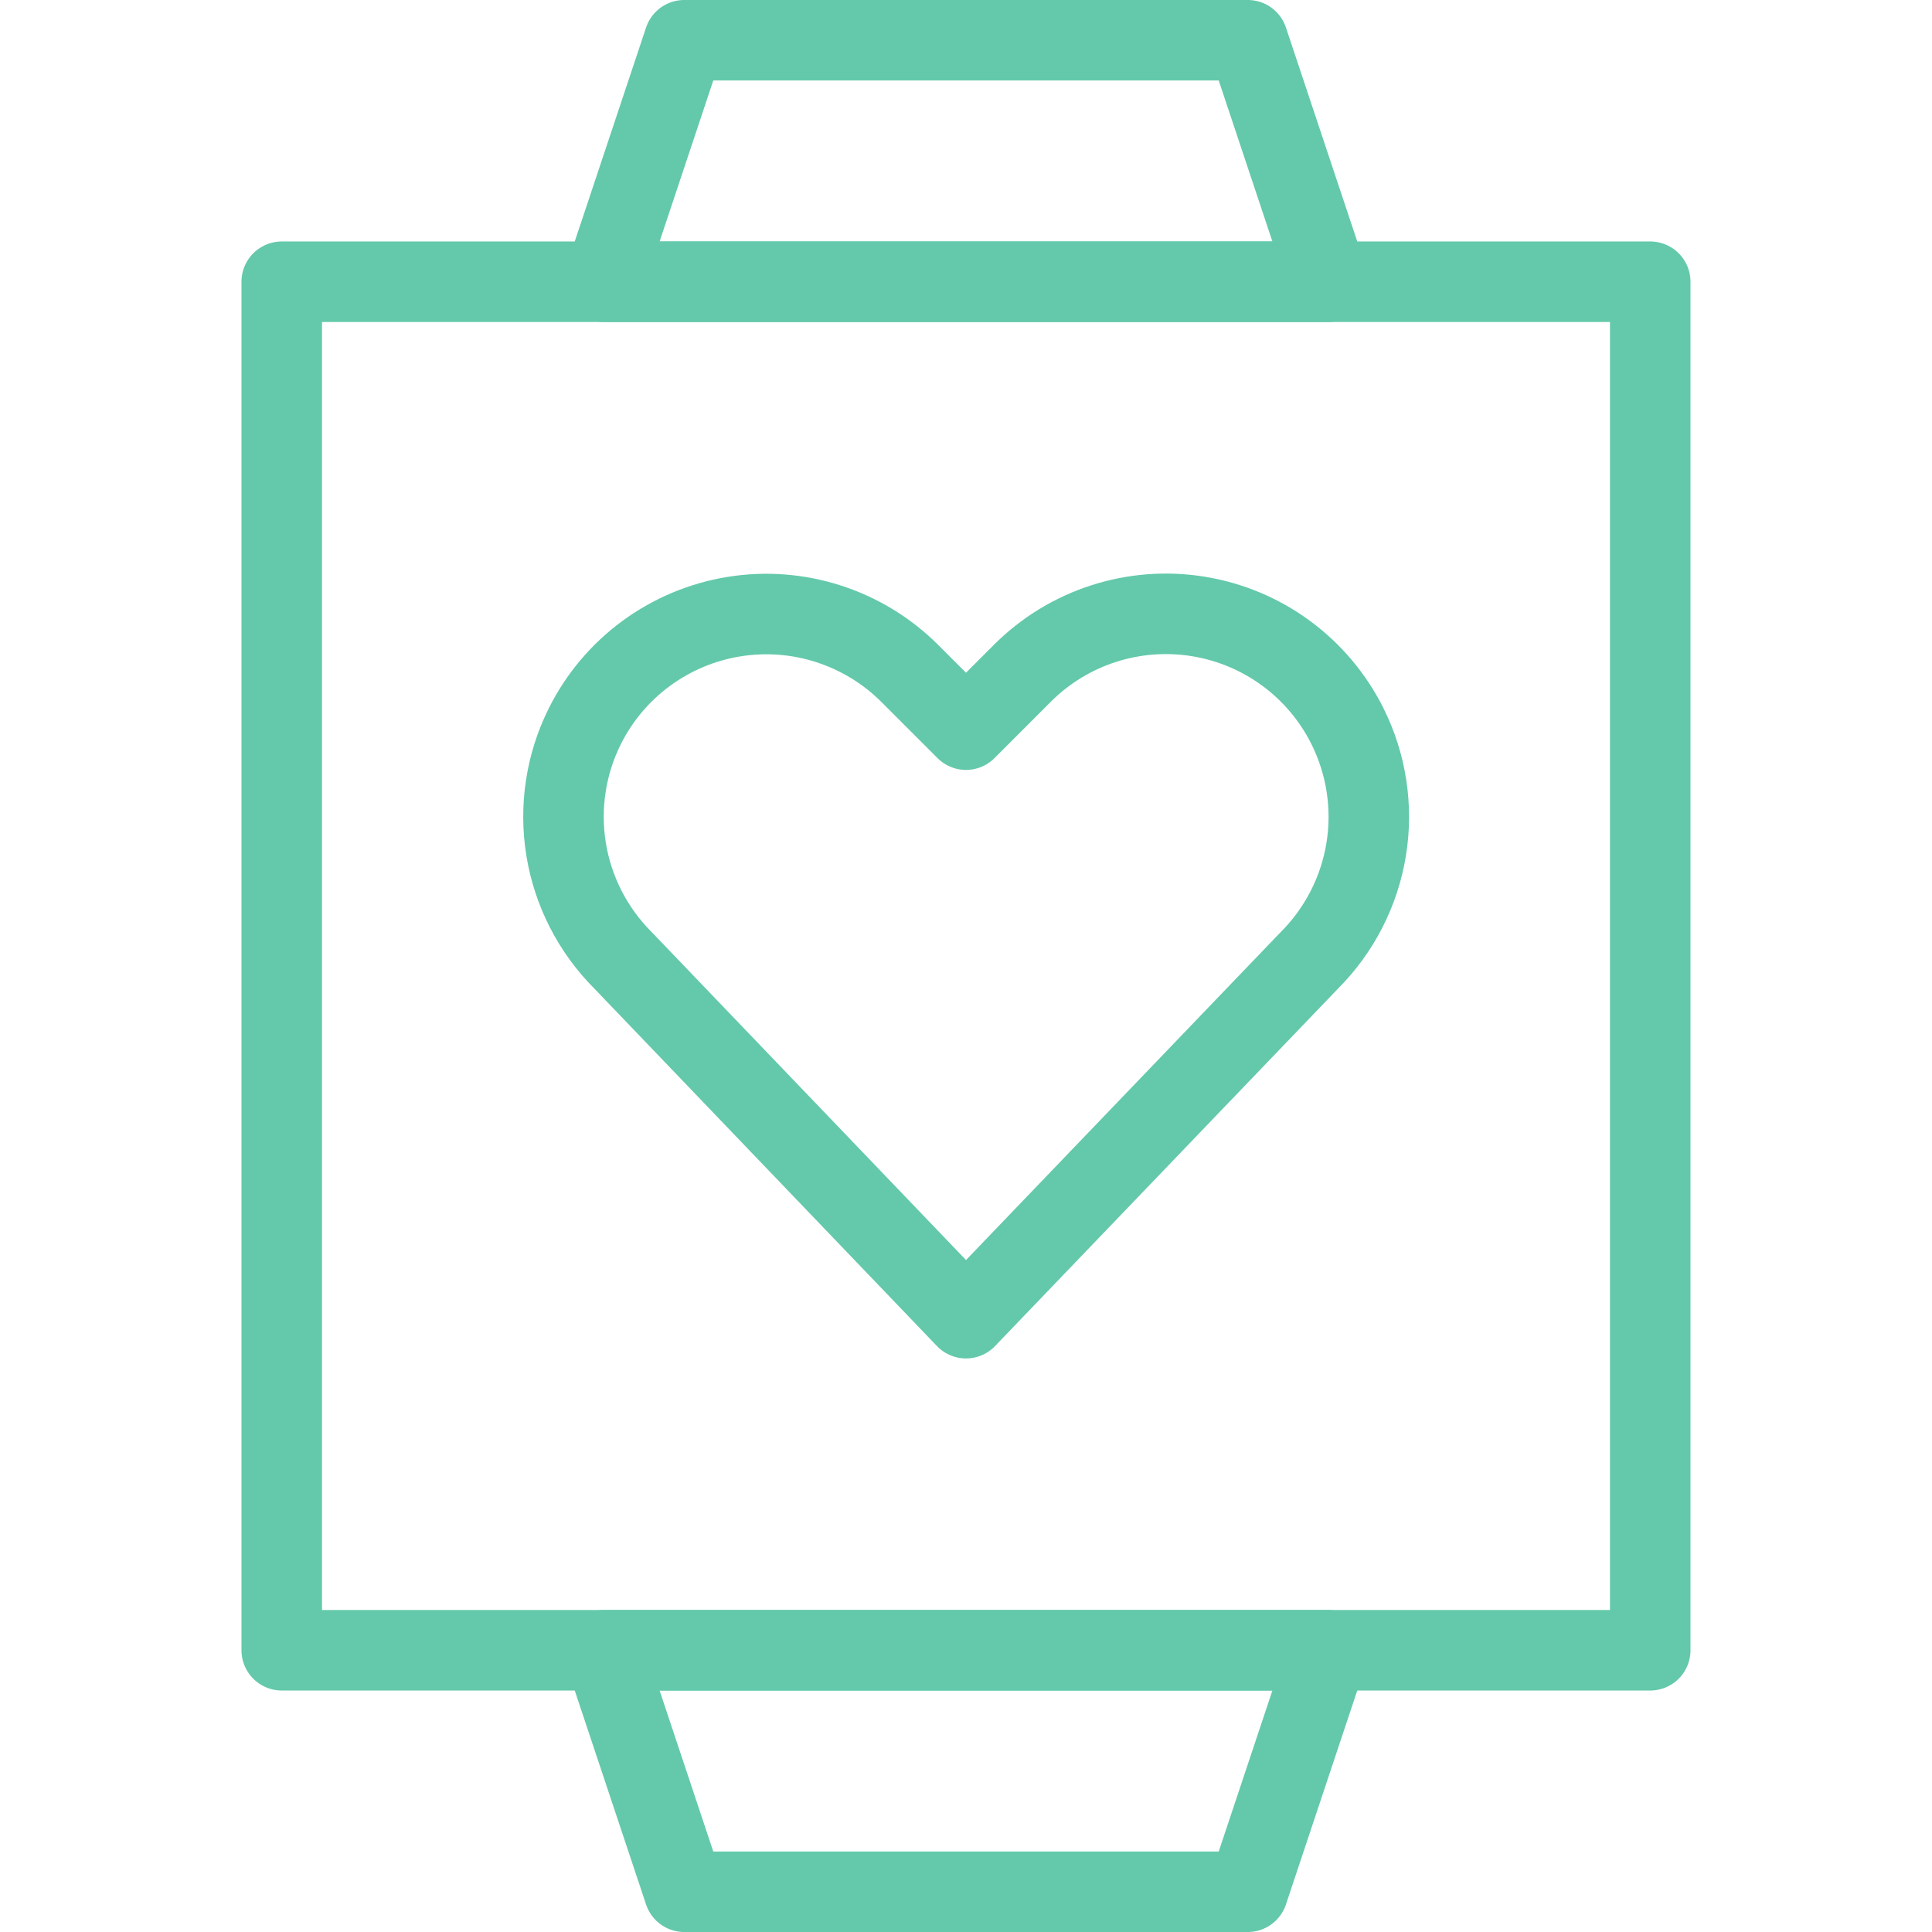
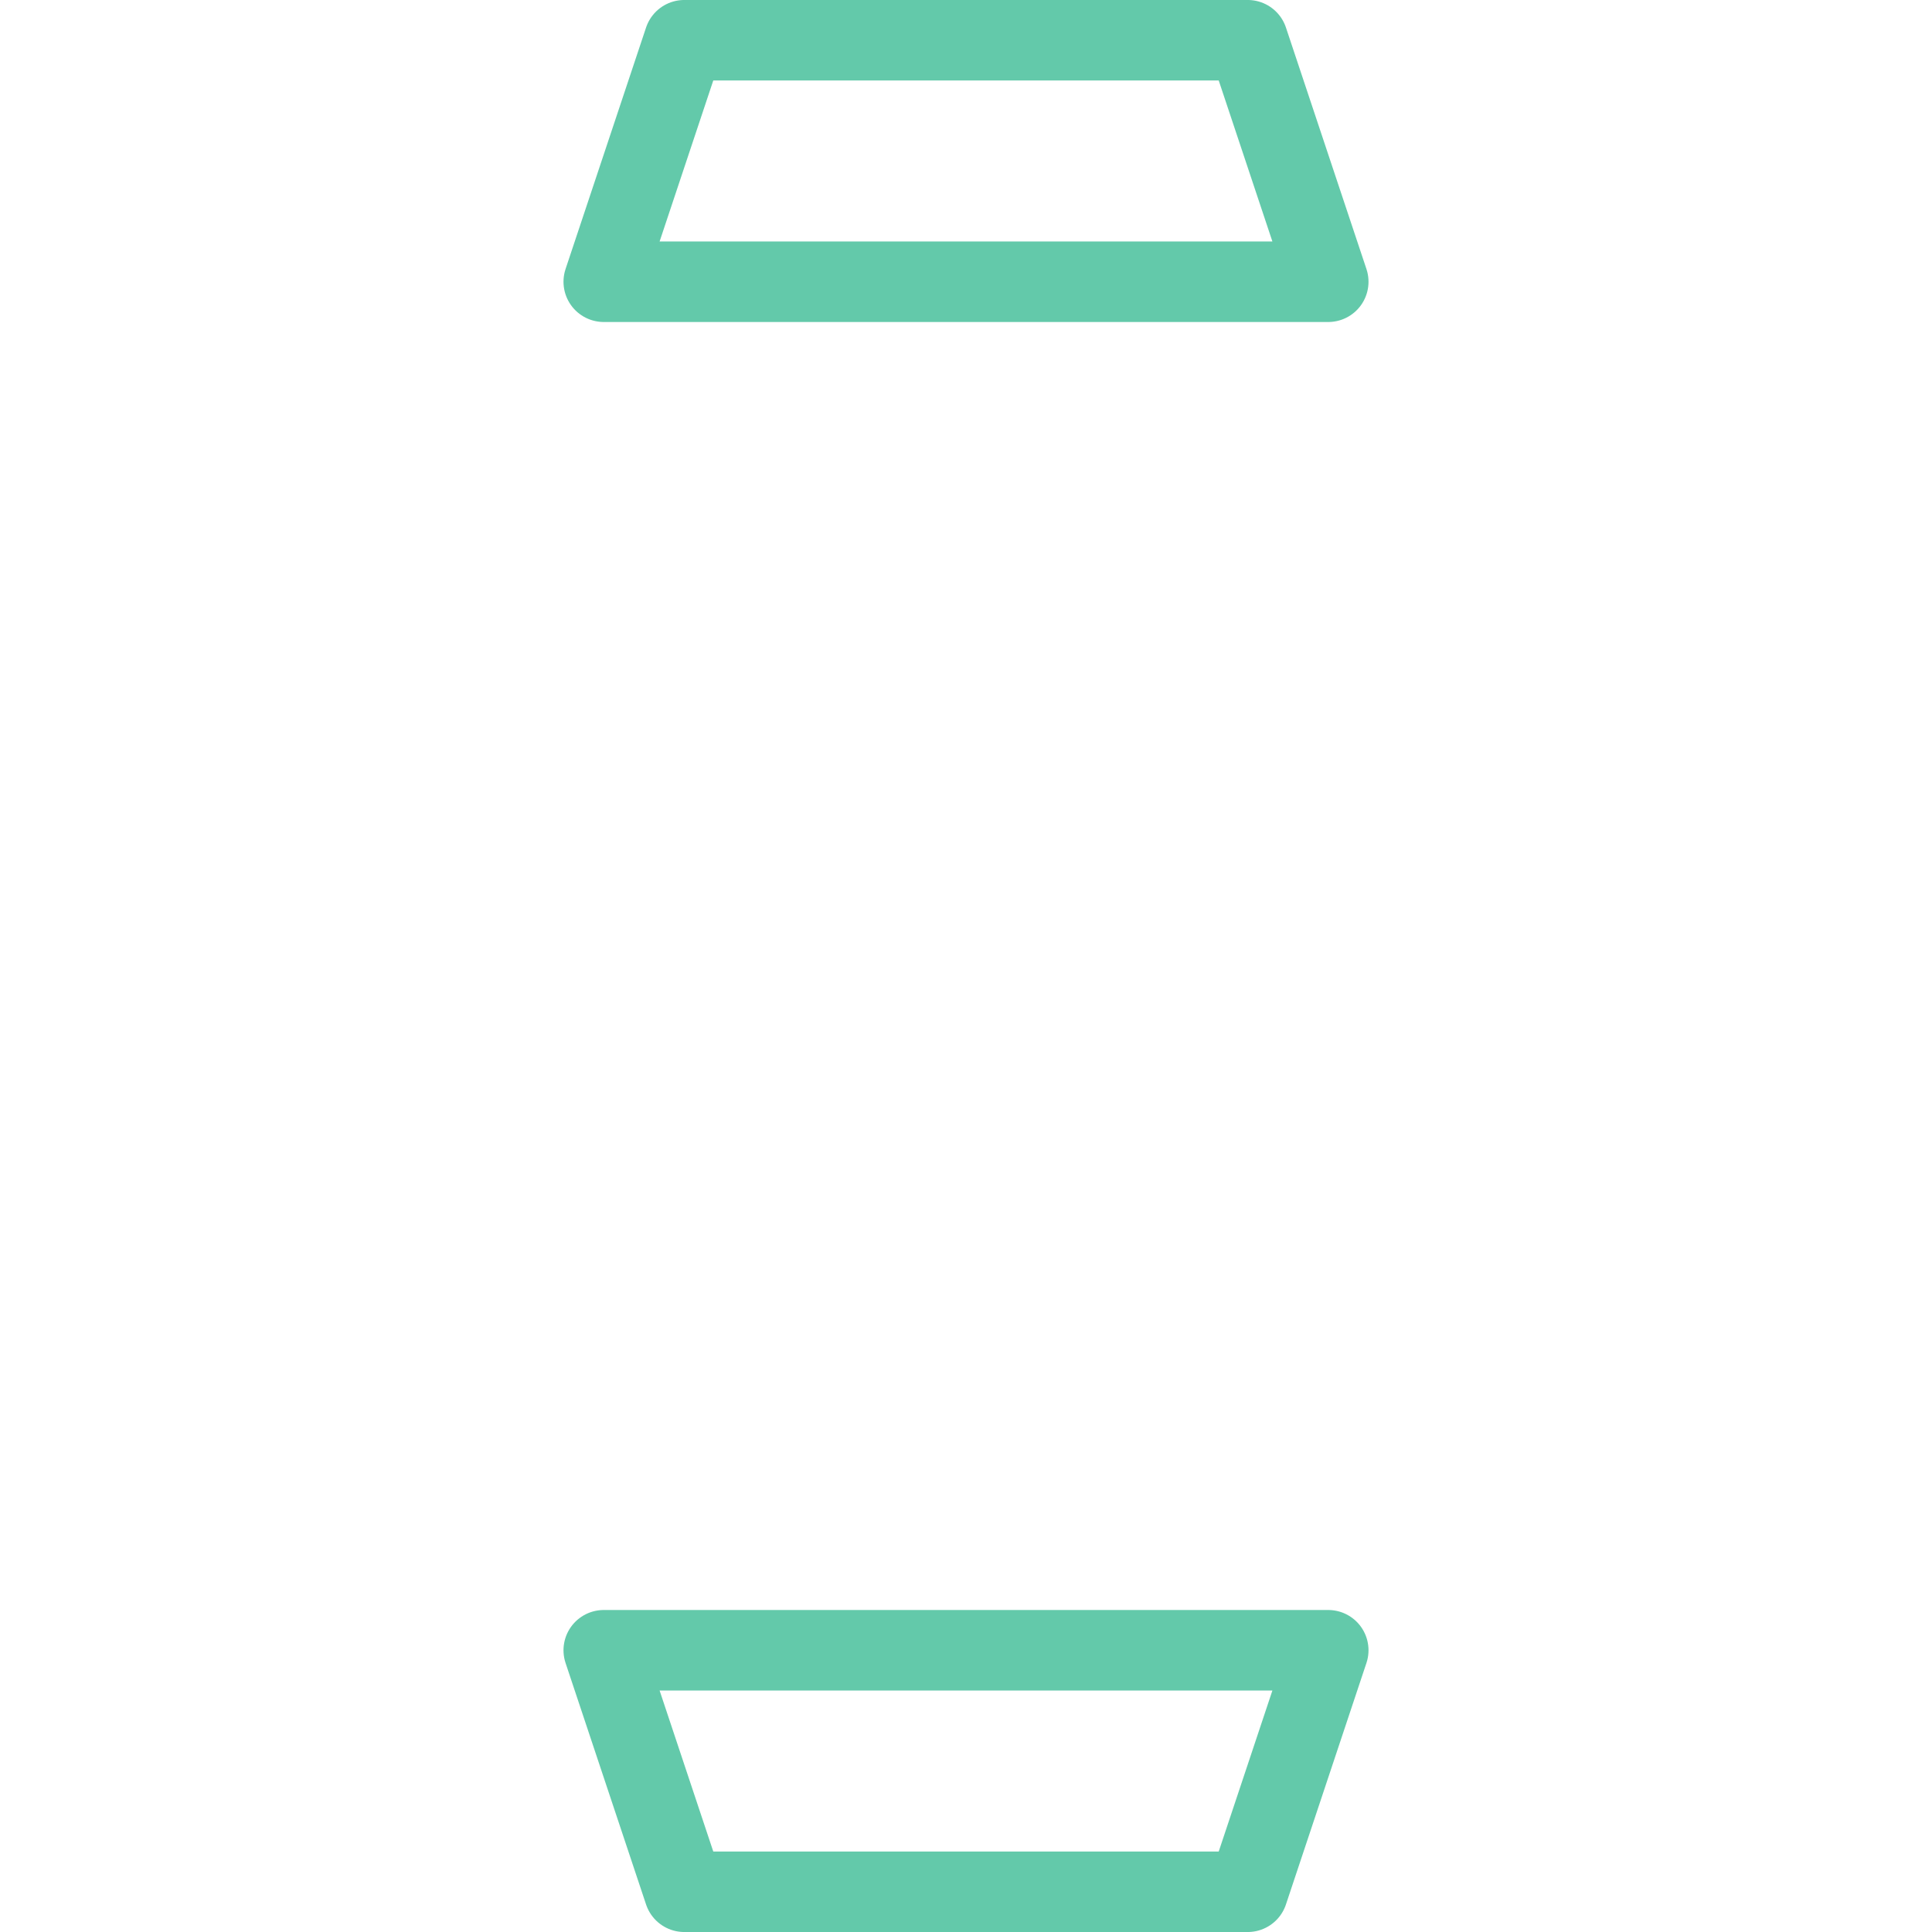
<svg xmlns="http://www.w3.org/2000/svg" width="64" height="64" viewBox="0 0 64 64" fill="none">
-   <path d="M32 43.667L20.637 31.811C19.639 30.813 18.98 29.527 18.753 28.134C18.527 26.741 18.744 25.313 19.376 24.051V24.051C19.852 23.1 20.548 22.275 21.406 21.645C22.263 21.016 23.258 20.598 24.308 20.428C25.358 20.257 26.434 20.338 27.446 20.665C28.459 20.991 29.38 21.553 30.133 22.304L32 24.171L33.866 22.304C34.62 21.55 35.541 20.987 36.555 20.659C37.569 20.332 38.646 20.25 39.697 20.421C40.749 20.591 41.745 21.009 42.603 21.64C43.462 22.272 44.158 23.098 44.634 24.051V24.051C45.265 25.313 45.483 26.741 45.257 28.134C45.031 29.526 44.373 30.813 43.376 31.811L32 43.667Z" stroke="#63C9AA" stroke-width="2.667" stroke-linecap="round" stroke-linejoin="round" />
-   <path d="M9.333 9.333H54.666V54.667H9.333V9.333Z" stroke="#63C9AA" stroke-width="2.667" stroke-linecap="round" stroke-linejoin="round" />
  <path d="M44 9.333H20L22.667 1.333H41.333L44 9.333Z" stroke="#63C9AA" stroke-width="2.667" stroke-linecap="round" stroke-linejoin="round" />
  <path d="M20 54.667H44L41.333 62.667H22.667L20 54.667Z" stroke="#63C9AA" stroke-width="2.667" stroke-linecap="round" stroke-linejoin="round" />
</svg>